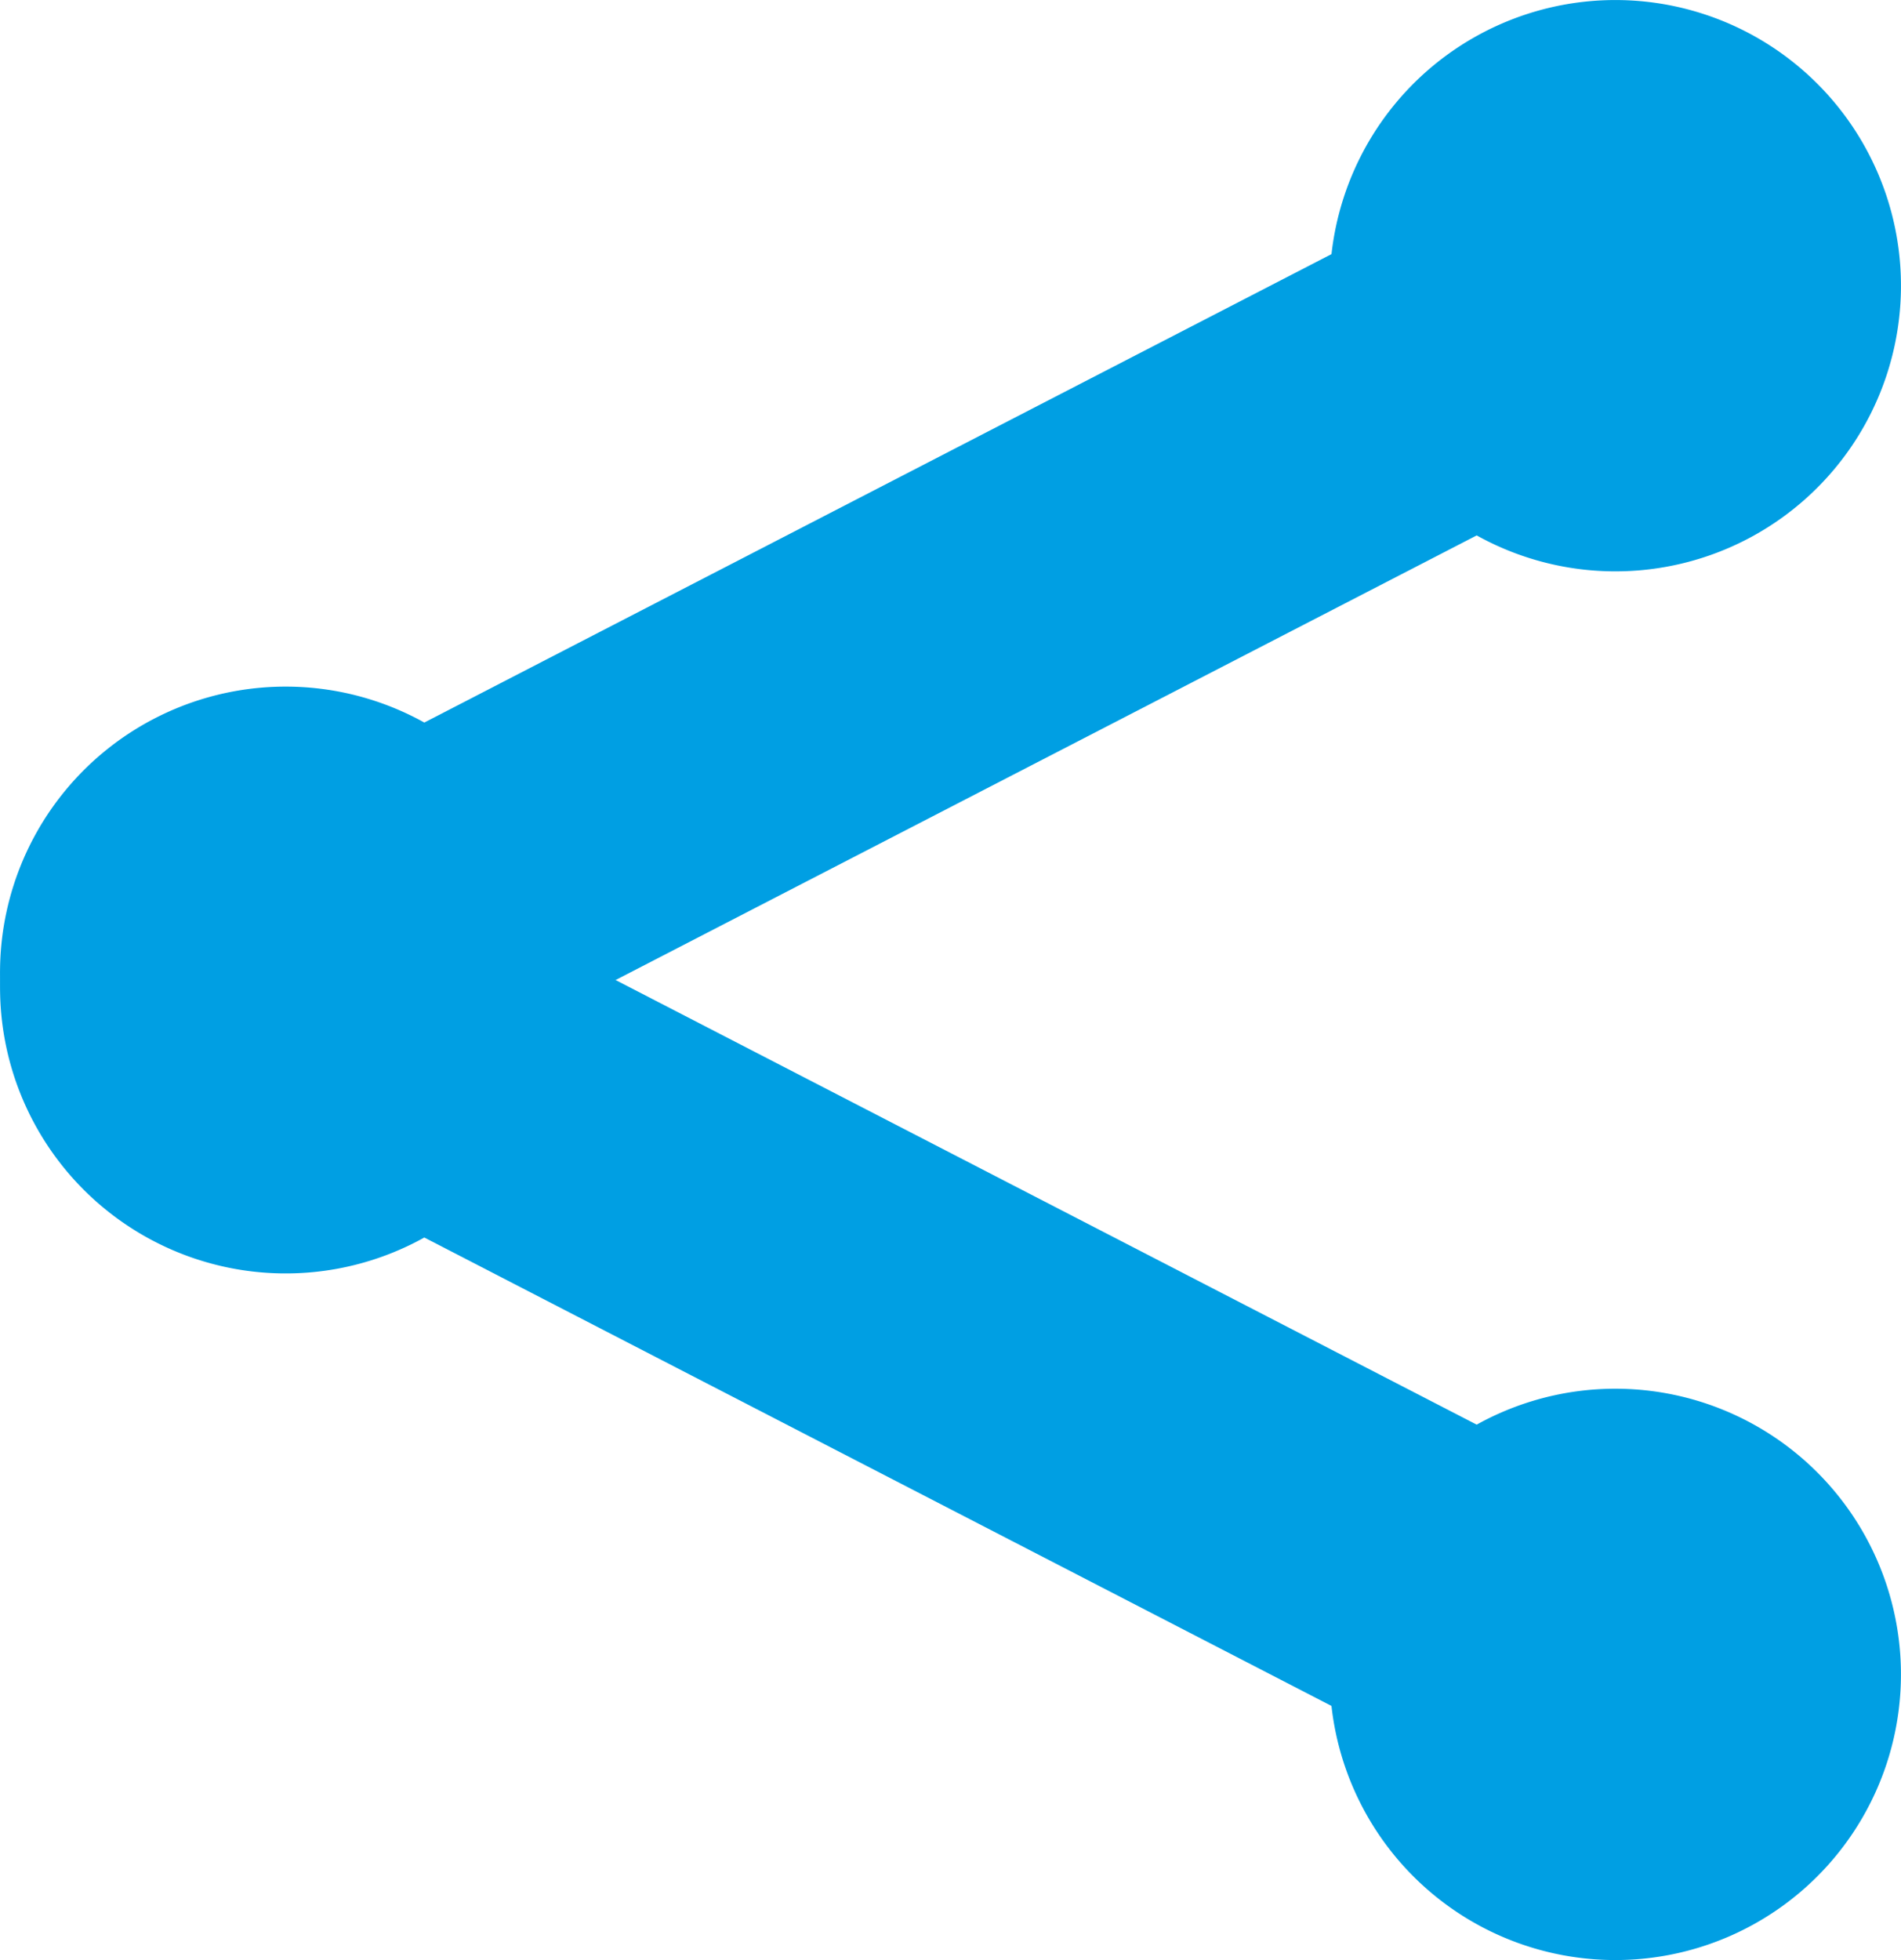
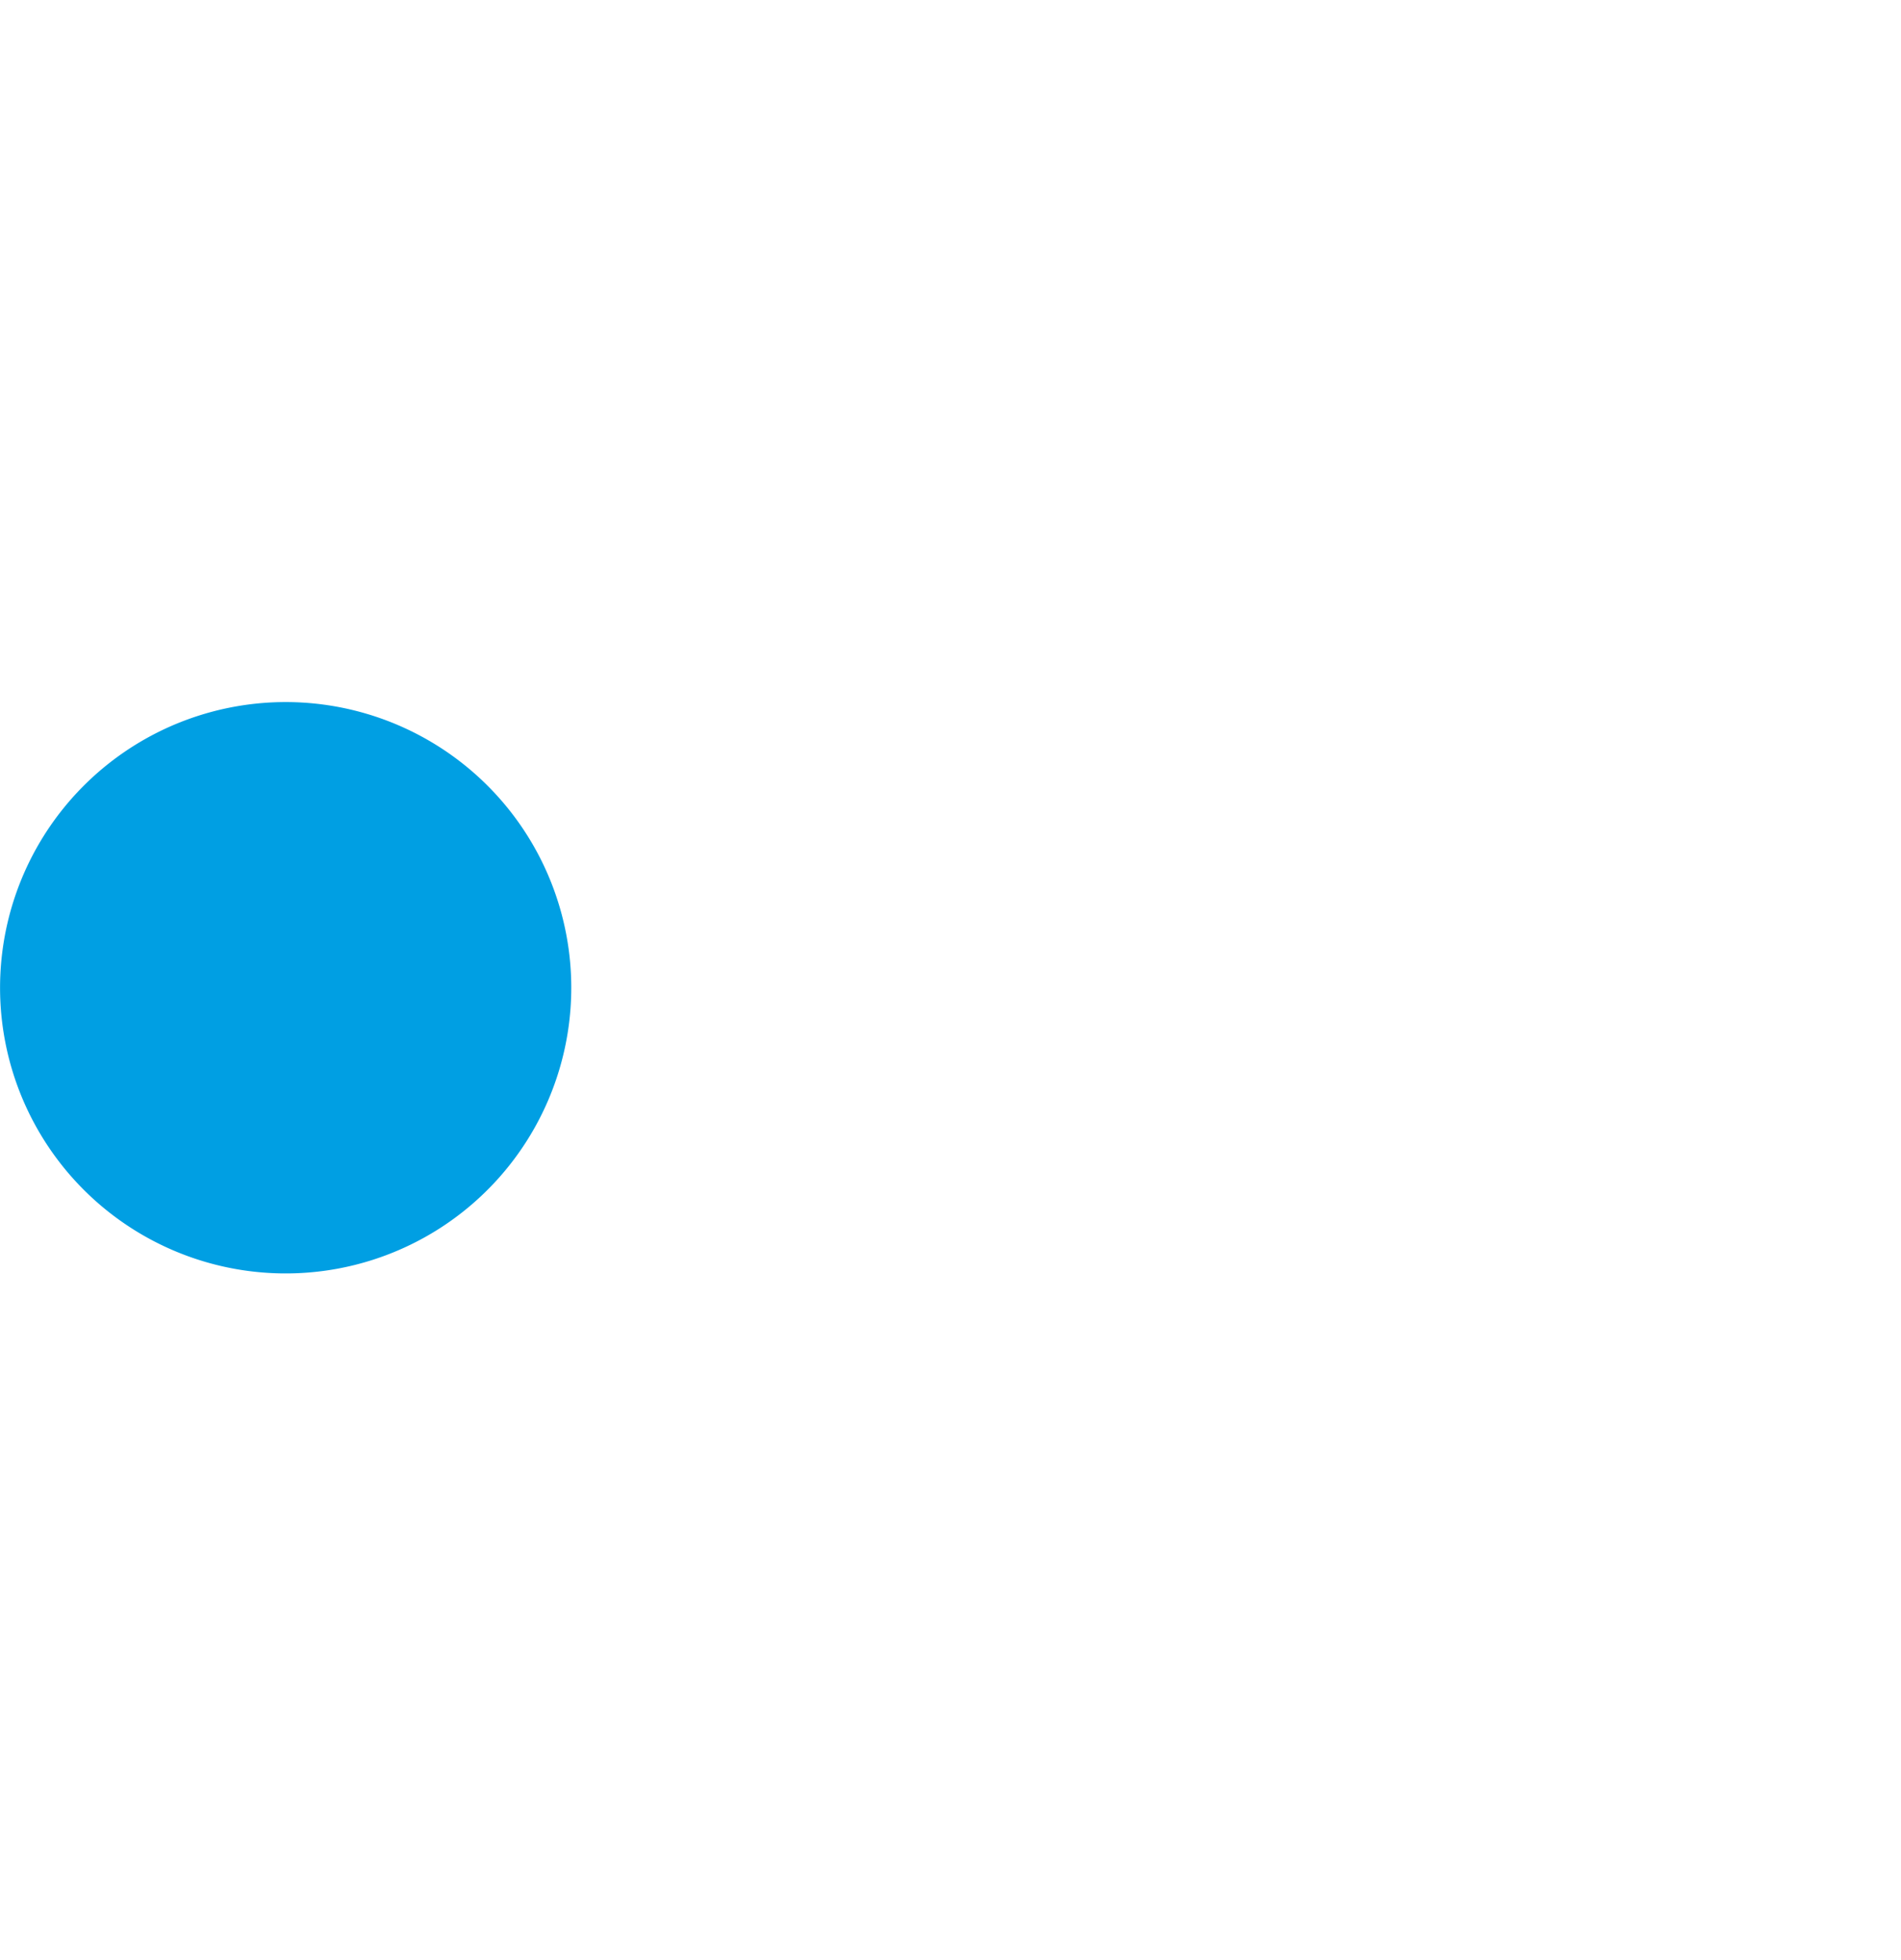
<svg xmlns="http://www.w3.org/2000/svg" viewBox="0 0 300.32 309.58">
  <defs>
    <style>.cls-1{fill:none;stroke:#009fe3;stroke-miterlimit:10;stroke-width:50px;}.cls-2{fill:#009fe3;}</style>
  </defs>
  <g id="Layer_2" data-name="Layer 2">
    <g id="Layer_1-2" data-name="Layer 1">
-       <line class="cls-1" x1="43.12" y1="154.6" x2="257.19" y2="44.09" />
-       <path class="cls-2" d="M65.82,193.66a45.12,45.12,0,1,1,19.4-60.79A45.12,45.12,0,0,1,65.82,193.66Z" />
-       <path class="cls-2" d="M275.89,85.22a45.12,45.12,0,1,0-60.79-19.4A45.13,45.13,0,0,0,275.89,85.22Z" />
-       <line class="cls-1" x1="43.12" y1="154.98" x2="257.19" y2="265.49" />
+       <path class="cls-2" d="M65.82,193.66A45.12,45.12,0,0,1,65.82,193.66Z" />
      <path class="cls-2" d="M24.43,196.1a45.12,45.12,0,1,1,60.79-19.39A45.11,45.11,0,0,1,24.43,196.1Z" />
-       <path class="cls-2" d="M234.49,304.55a45.12,45.12,0,1,0-19.39-60.79A45.12,45.12,0,0,0,234.49,304.55Z" />
    </g>
  </g>
</svg>